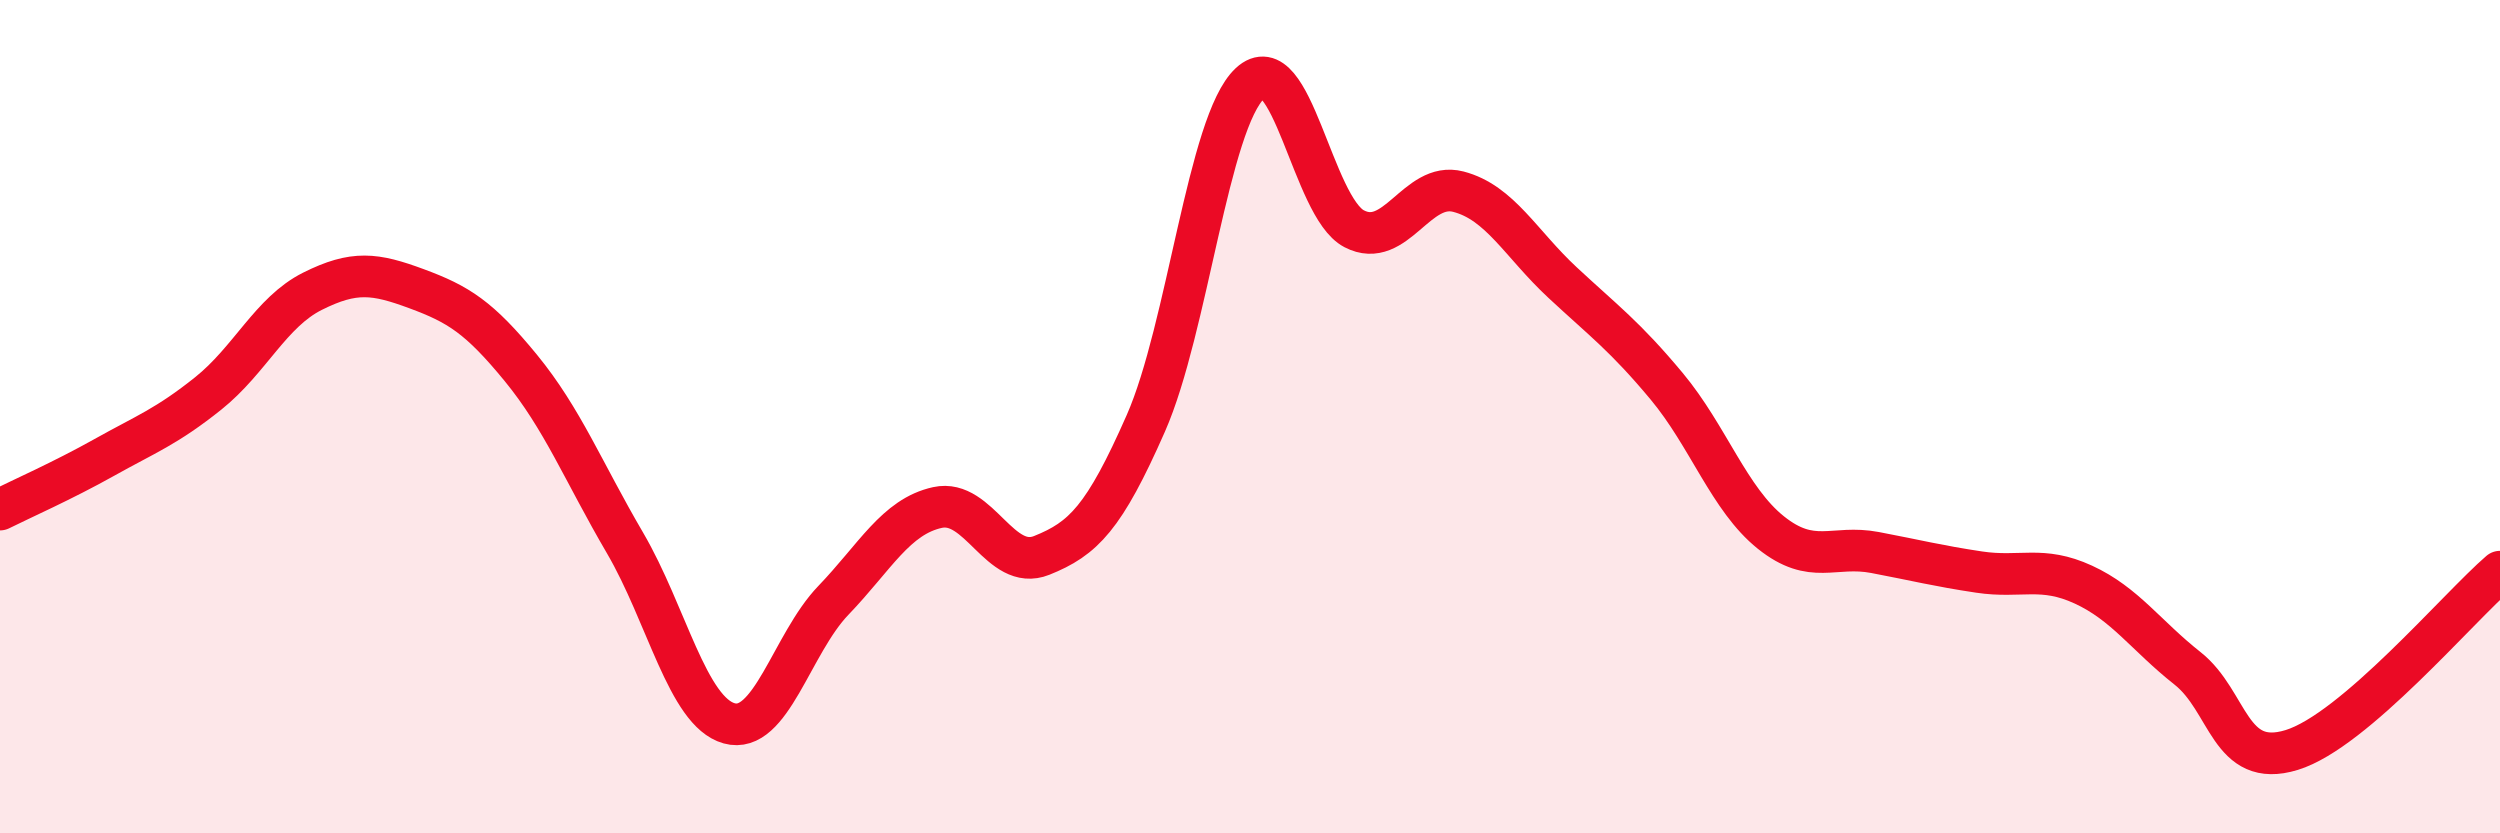
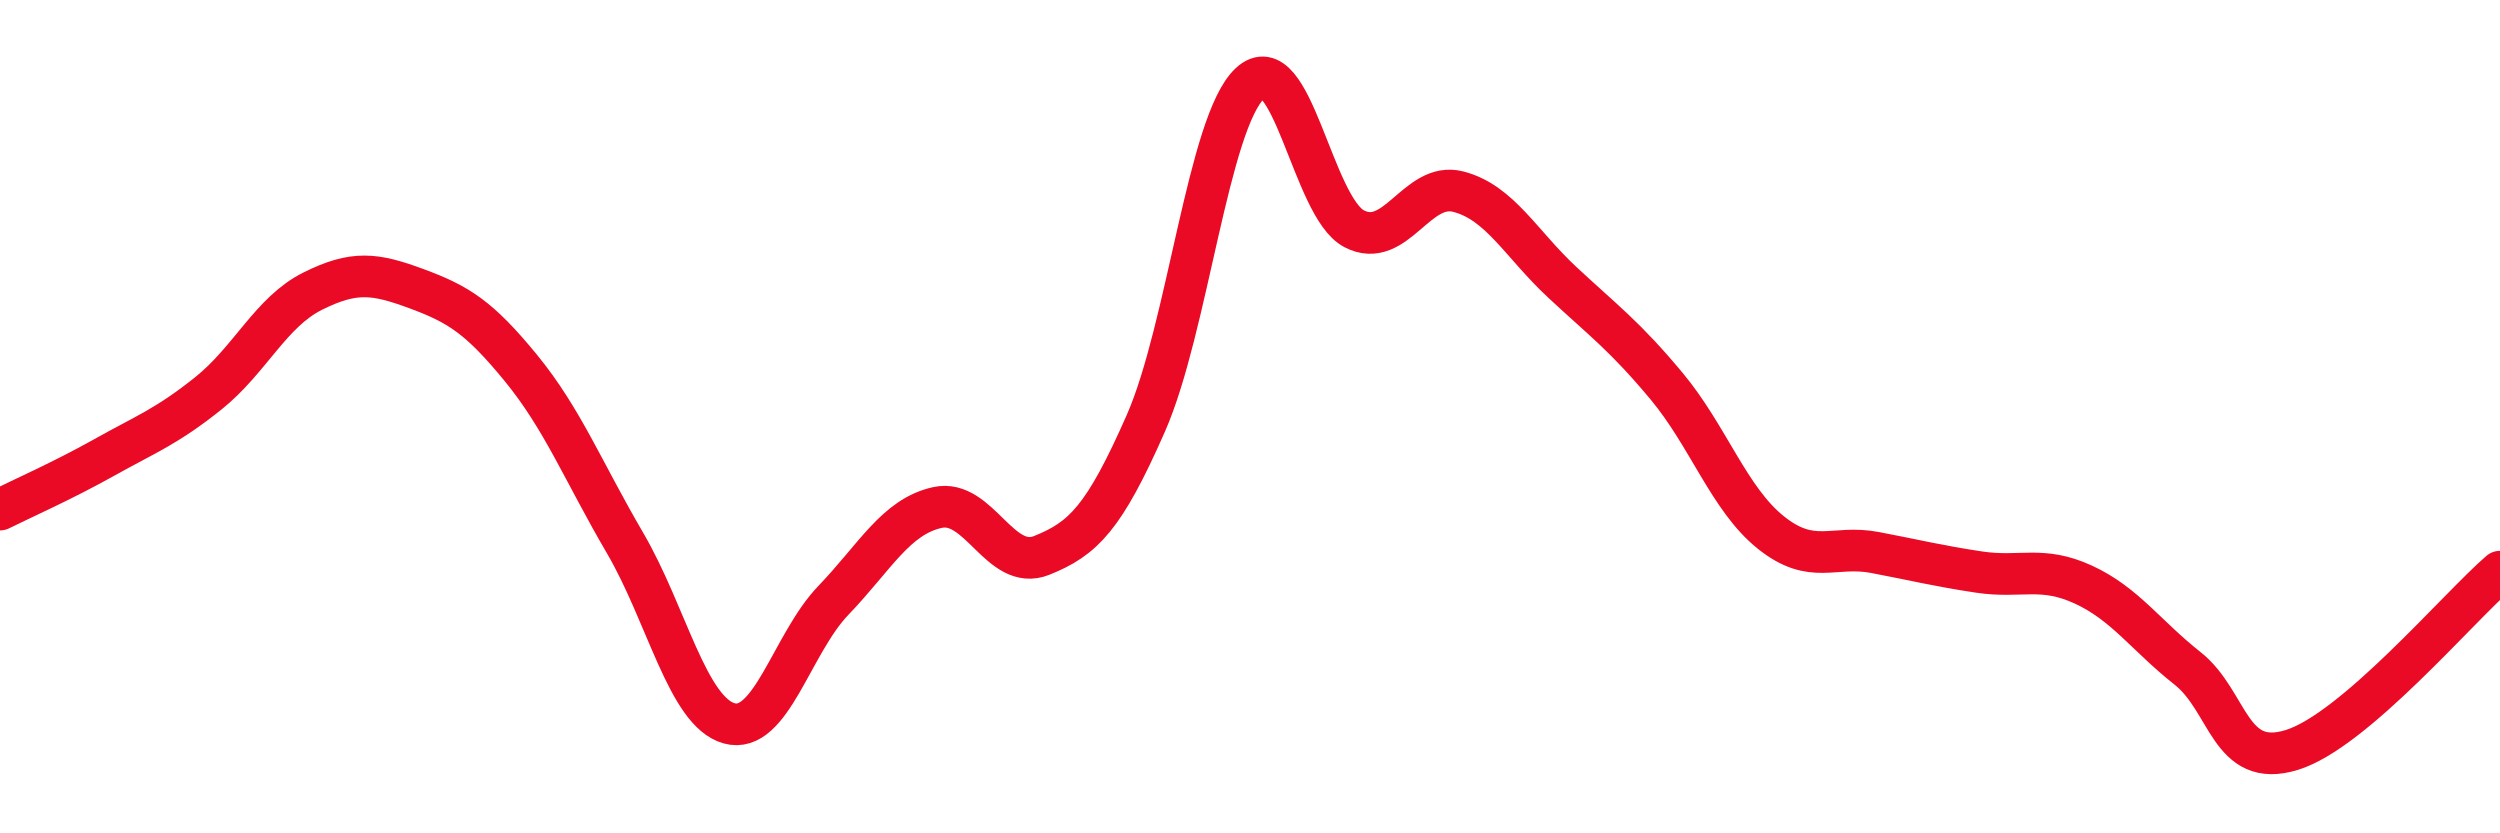
<svg xmlns="http://www.w3.org/2000/svg" width="60" height="20" viewBox="0 0 60 20">
-   <path d="M 0,12.23 C 0.5,11.98 1.5,11.54 2.5,10.98 C 3.5,10.42 4,10.24 5,9.44 C 6,8.64 6.5,7.49 7.5,6.99 C 8.5,6.49 9,6.56 10,6.93 C 11,7.3 11.5,7.61 12.5,8.83 C 13.5,10.05 14,11.32 15,13.03 C 16,14.74 16.5,17.08 17.5,17.36 C 18.5,17.64 19,15.45 20,14.41 C 21,13.37 21.5,12.4 22.5,12.18 C 23.5,11.96 24,13.73 25,13.33 C 26,12.93 26.5,12.43 27.5,10.16 C 28.5,7.89 29,2.93 30,2 C 31,1.07 31.5,4.97 32.5,5.49 C 33.5,6.01 34,4.34 35,4.6 C 36,4.86 36.5,5.85 37.5,6.78 C 38.5,7.71 39,8.07 40,9.27 C 41,10.47 41.5,11.98 42.5,12.78 C 43.5,13.58 44,13.07 45,13.26 C 46,13.45 46.5,13.58 47.5,13.73 C 48.5,13.88 49,13.57 50,14.03 C 51,14.49 51.5,15.25 52.5,16.04 C 53.5,16.83 53.5,18.46 55,18 C 56.5,17.54 59,14.58 60,13.72L60 20L0 20Z" fill="#EB0A25" opacity="0.1" stroke-linecap="round" stroke-linejoin="round" />
  <path d="M 0,12.23 C 0.5,11.98 1.5,11.54 2.5,10.98 C 3.5,10.42 4,10.24 5,9.44 C 6,8.64 6.5,7.49 7.5,6.99 C 8.5,6.49 9,6.56 10,6.93 C 11,7.3 11.5,7.61 12.5,8.83 C 13.5,10.05 14,11.32 15,13.03 C 16,14.74 16.5,17.08 17.5,17.36 C 18.5,17.64 19,15.45 20,14.41 C 21,13.37 21.5,12.4 22.5,12.18 C 23.5,11.96 24,13.73 25,13.33 C 26,12.93 26.5,12.43 27.5,10.16 C 28.5,7.89 29,2.93 30,2 C 31,1.07 31.5,4.97 32.5,5.49 C 33.5,6.01 34,4.34 35,4.6 C 36,4.86 36.5,5.85 37.5,6.78 C 38.5,7.71 39,8.07 40,9.27 C 41,10.47 41.5,11.98 42.5,12.78 C 43.5,13.58 44,13.07 45,13.26 C 46,13.45 46.5,13.58 47.5,13.73 C 48.5,13.88 49,13.57 50,14.03 C 51,14.49 51.5,15.25 52.5,16.04 C 53.5,16.83 53.5,18.46 55,18 C 56.5,17.54 59,14.58 60,13.72" stroke="#EB0A25" stroke-width="1" fill="none" stroke-linecap="round" stroke-linejoin="round" />
</svg>